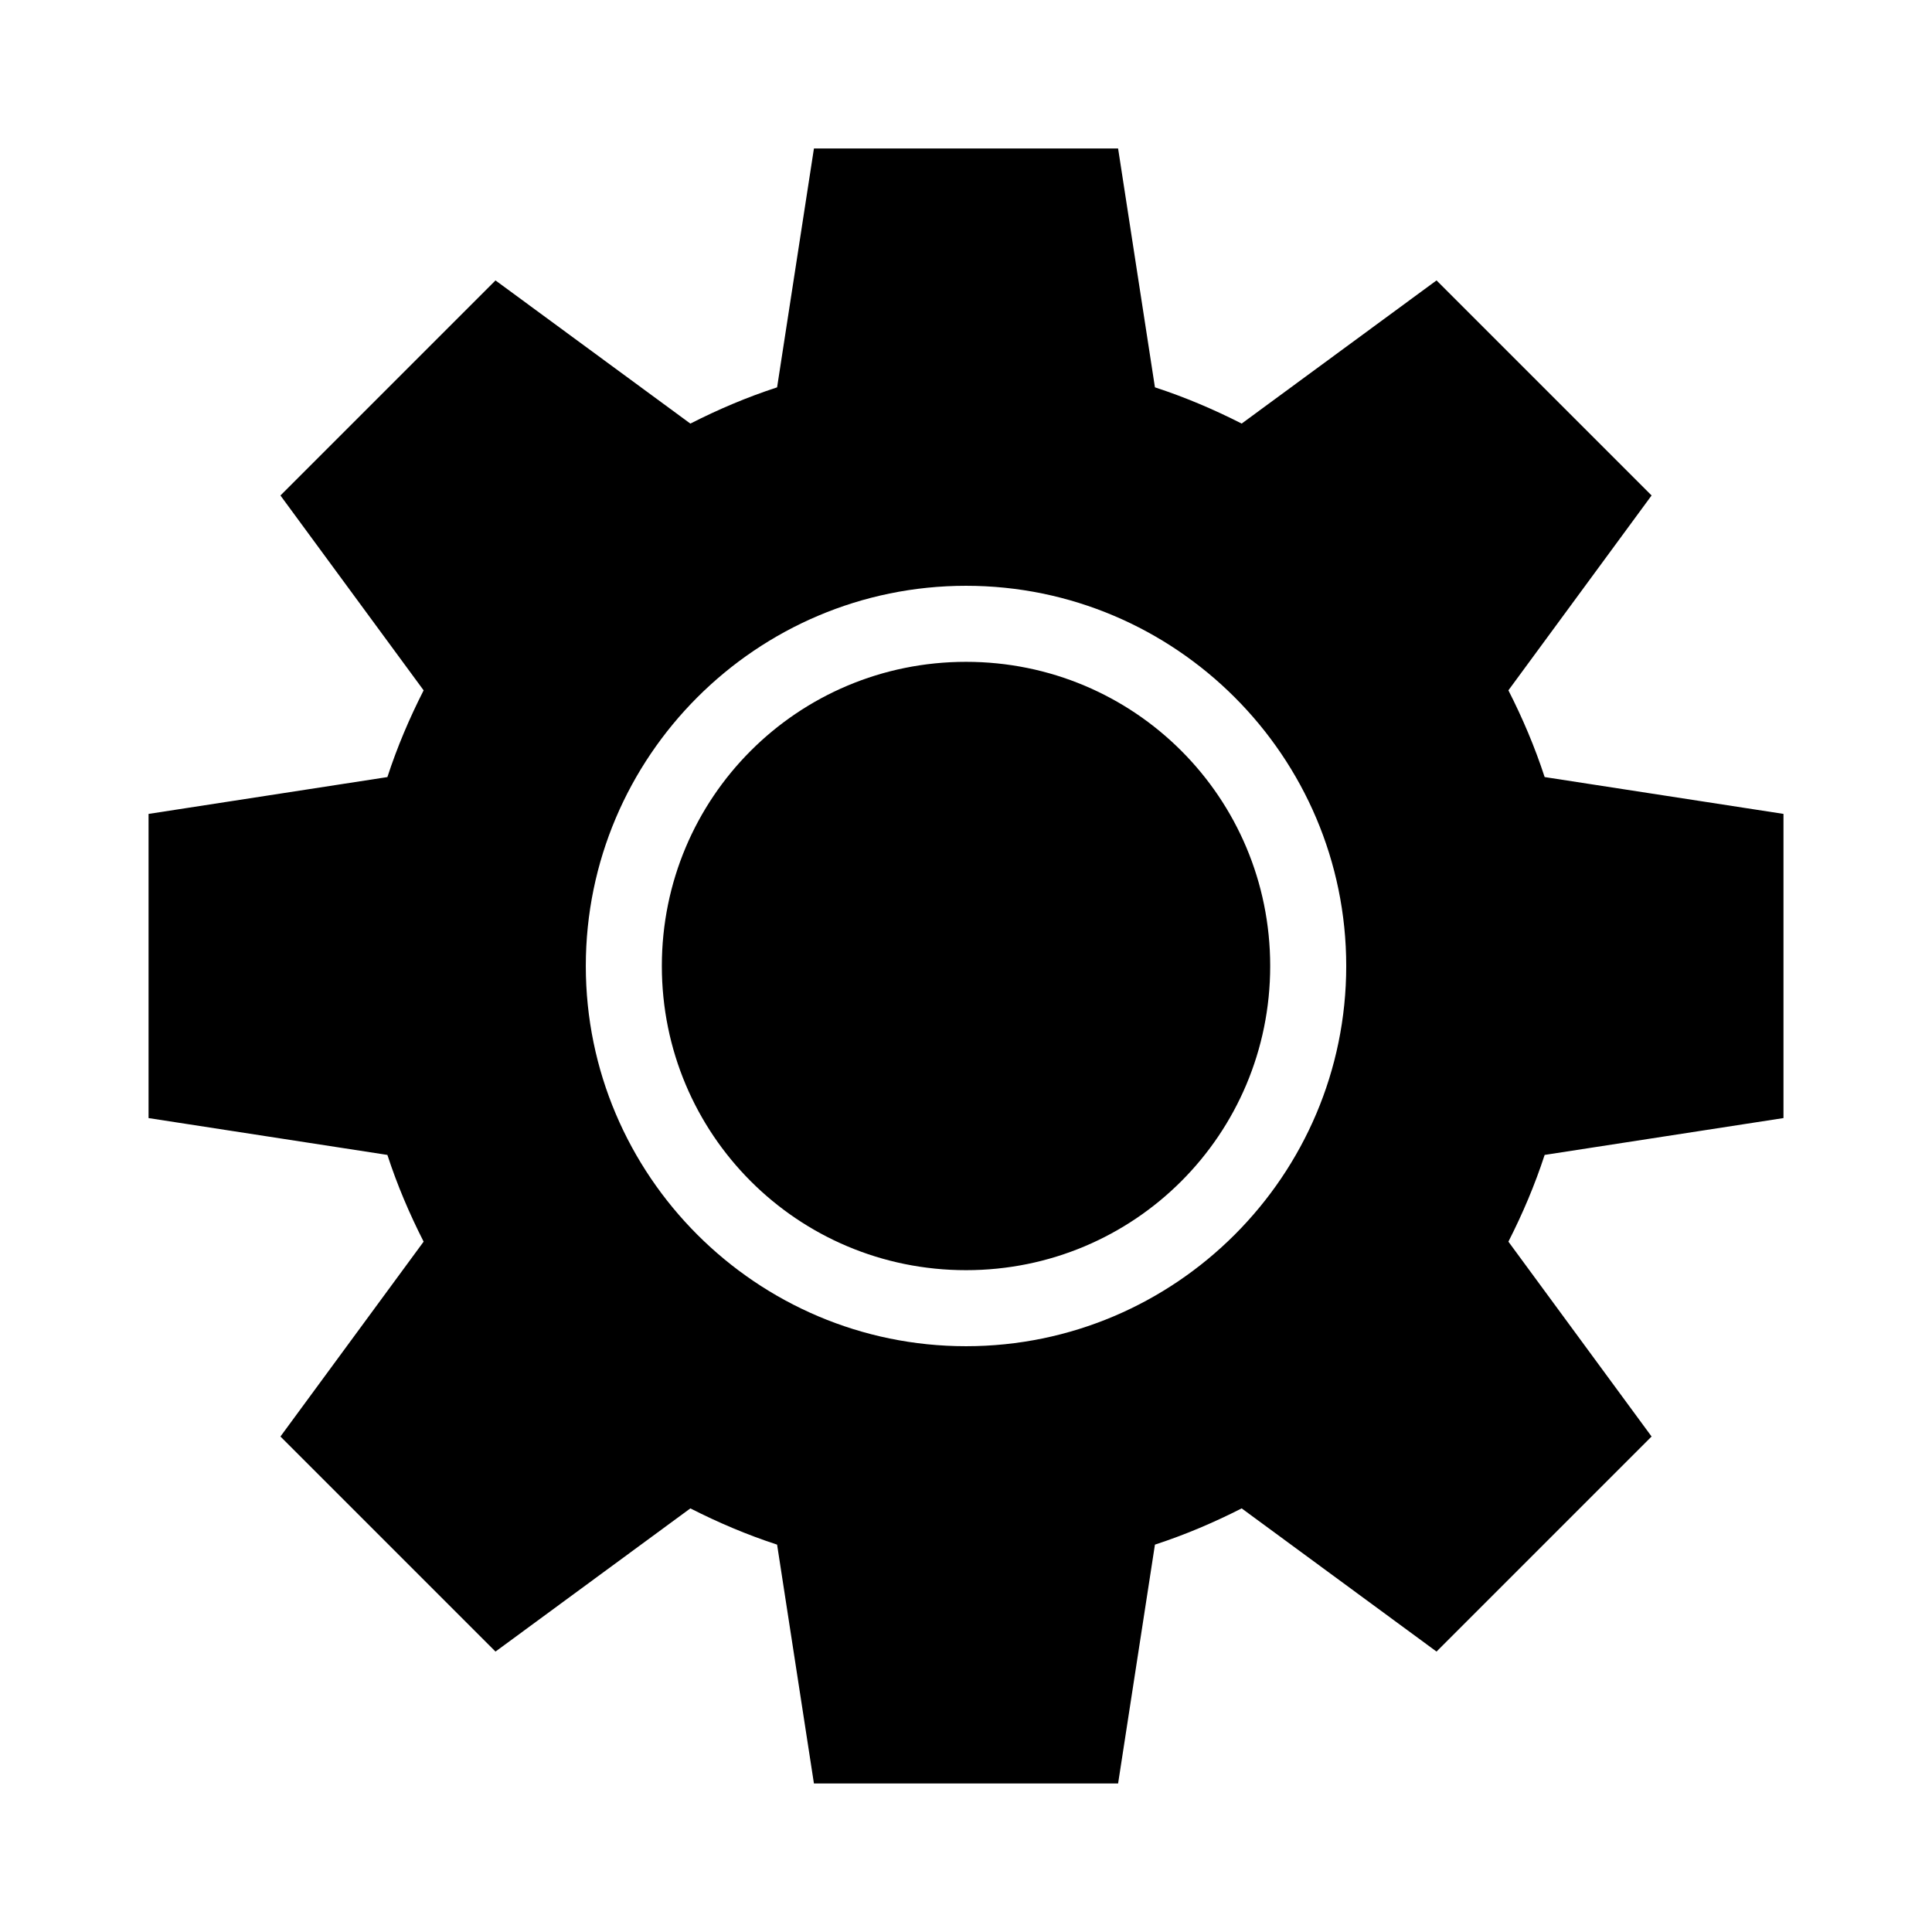
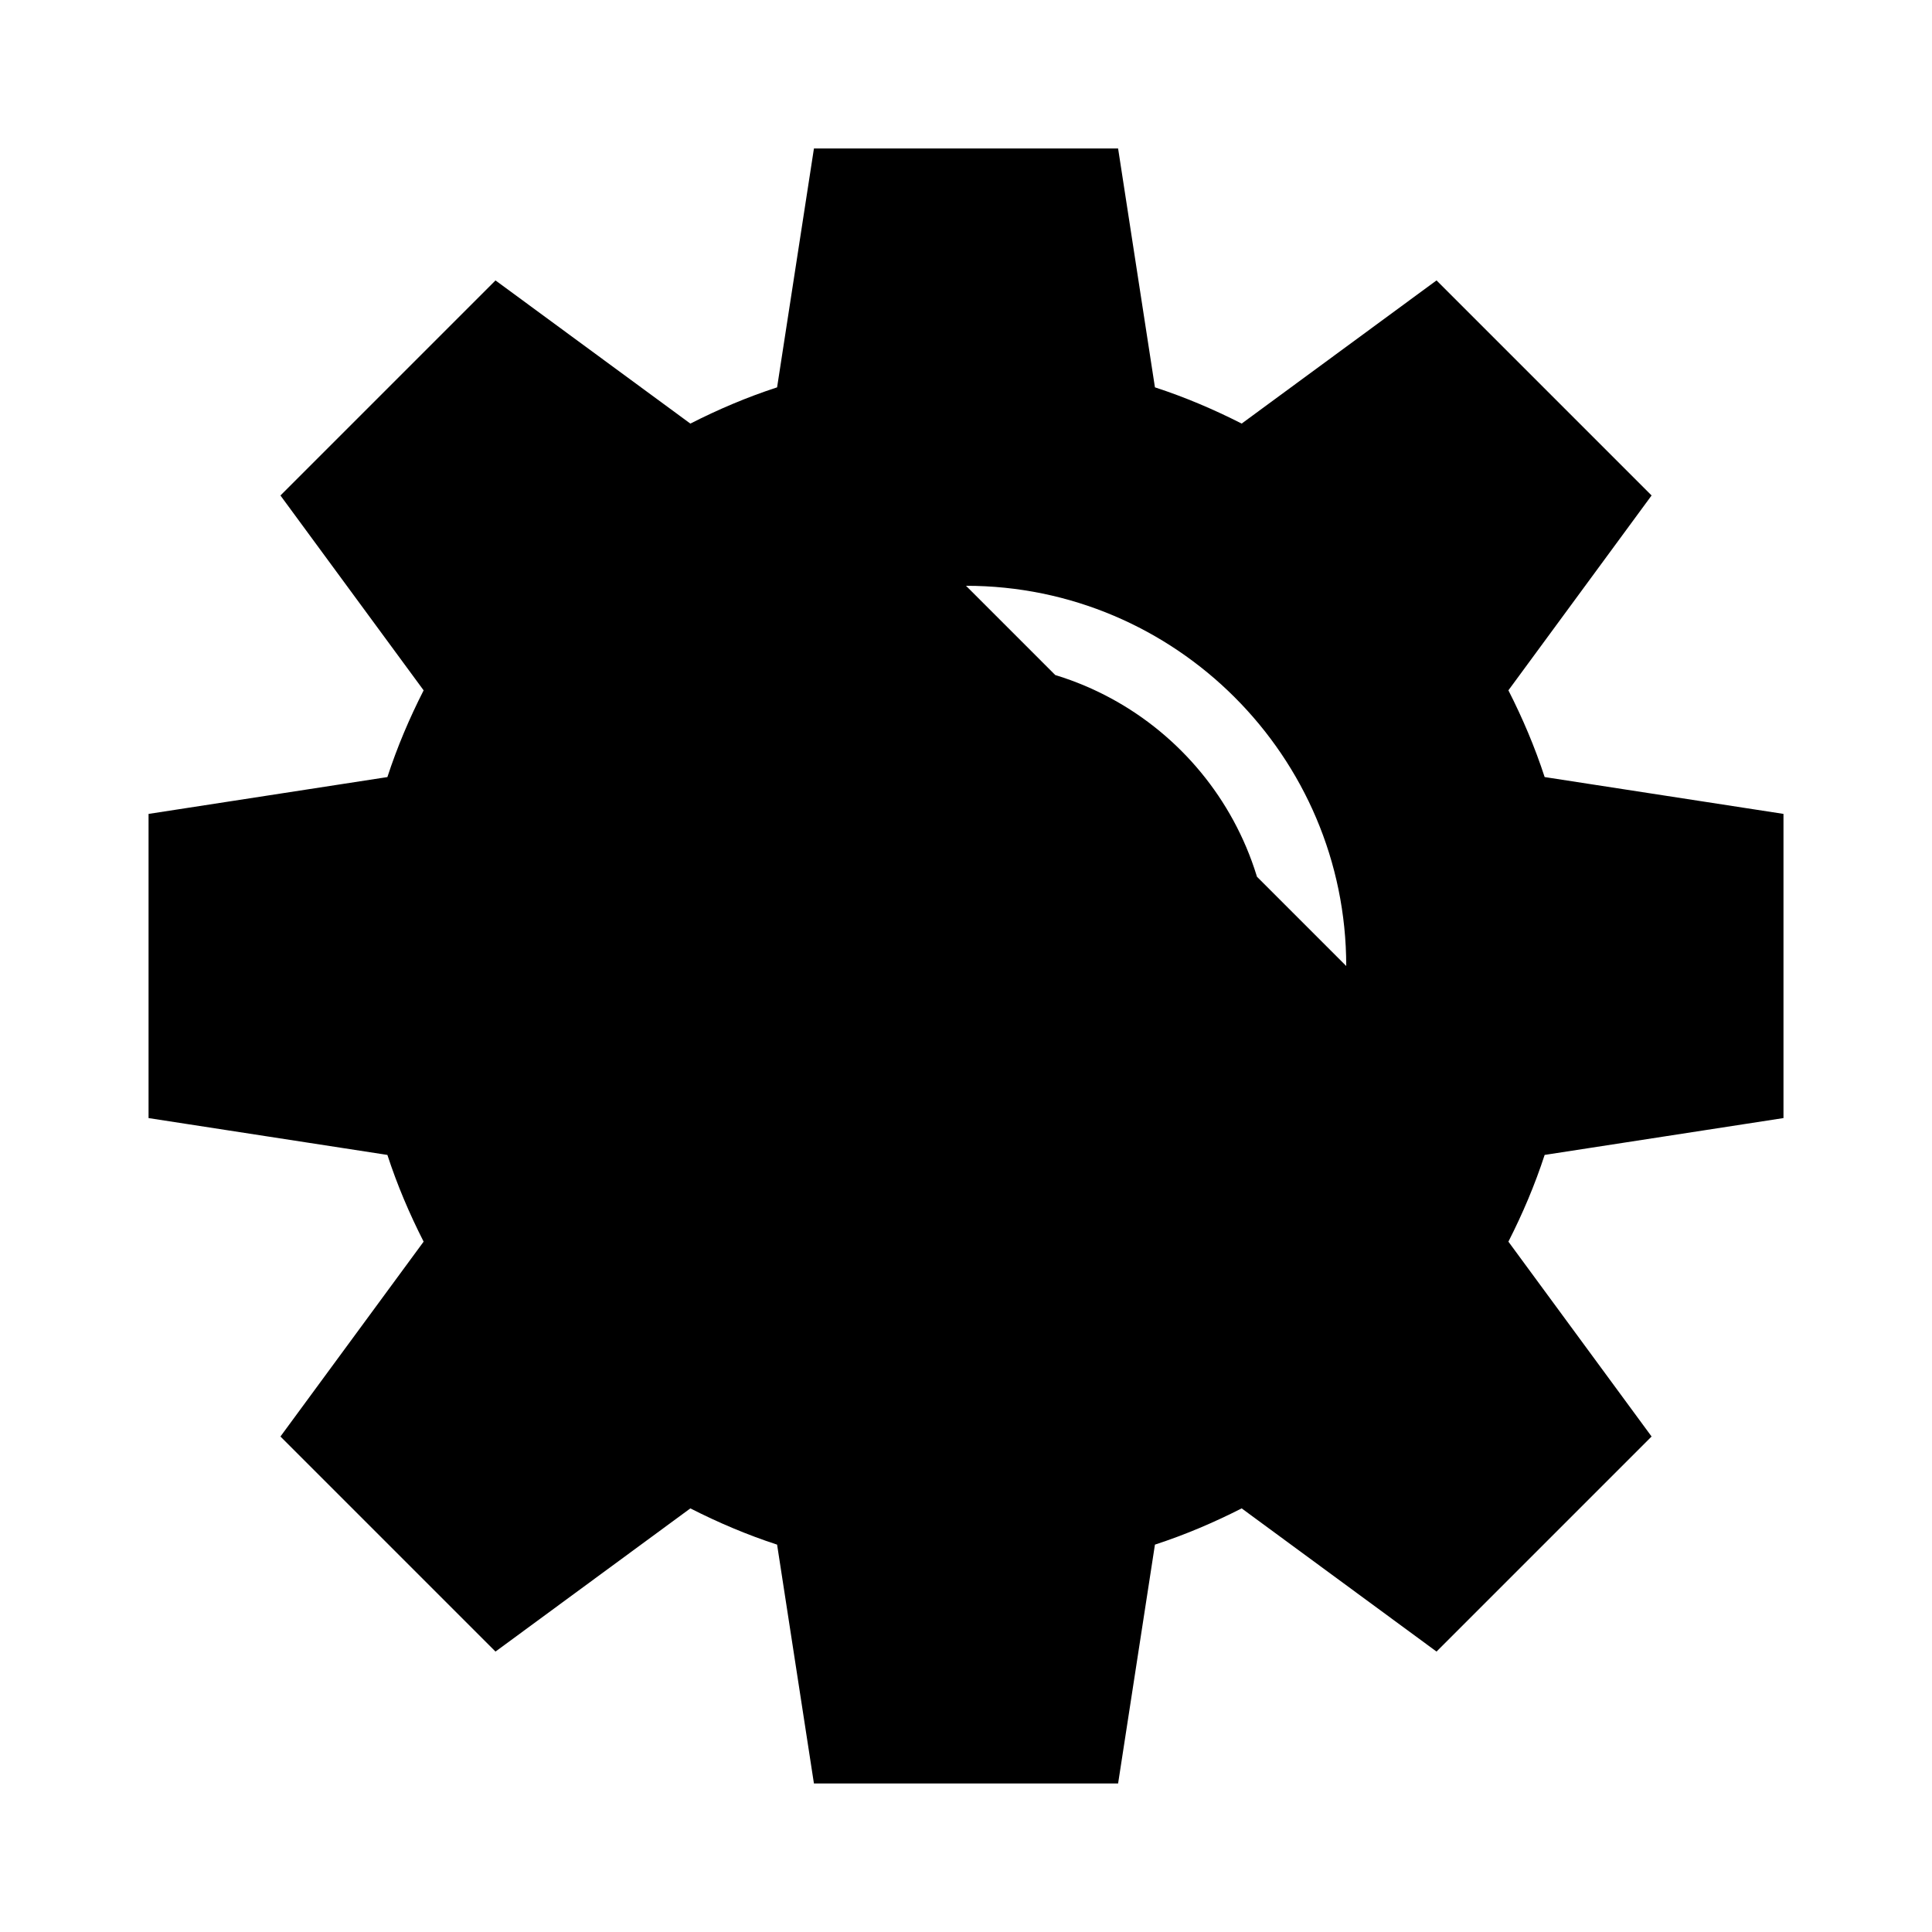
<svg xmlns="http://www.w3.org/2000/svg" fill="#000000" width="800px" height="800px" version="1.1" viewBox="144 144 512 512">
-   <path d="m359.7 183.36-9.762 63.293c-7.973 2.598-15.617 5.852-22.984 9.605l-51.641-37.941-56.992 56.992 37.945 51.641c-3.754 7.371-7.008 15.016-9.605 22.984l-63.293 9.762v80.609l63.293 9.762c2.598 7.973 5.852 15.613 9.605 22.984l-37.945 51.641 56.992 56.992 51.641-37.945c7.371 3.754 15.016 7.004 22.984 9.605l9.762 63.293h80.609l9.762-63.293c7.973-2.598 15.613-5.852 22.984-9.605l51.641 37.945 56.992-56.992-37.945-51.641c3.754-7.371 7.008-15.016 9.605-22.984l63.293-9.766v-80.609l-63.293-9.762c-2.598-7.973-5.852-15.617-9.605-22.984l37.945-51.641-56.992-56.992-51.641 37.941c-7.371-3.754-15.016-7.004-22.984-9.605l-9.762-63.293h-80.609zm40.305 115.88c55.531 0 100.76 45.23 100.76 100.76s-45.23 100.76-100.76 100.76-100.76-45.23-100.76-100.76 45.23-100.76 100.76-100.76zm0 20.152c-44.637 0-80.609 35.969-80.609 80.609 0 44.637 35.973 80.609 80.609 80.609 44.641 0 80.609-35.973 80.609-80.609 0-44.641-35.969-80.609-80.609-80.609z" />
+   <path d="m359.7 183.36-9.762 63.293c-7.973 2.598-15.617 5.852-22.984 9.605l-51.641-37.941-56.992 56.992 37.945 51.641c-3.754 7.371-7.008 15.016-9.605 22.984l-63.293 9.762v80.609l63.293 9.762c2.598 7.973 5.852 15.613 9.605 22.984l-37.945 51.641 56.992 56.992 51.641-37.945c7.371 3.754 15.016 7.004 22.984 9.605l9.762 63.293h80.609l9.762-63.293c7.973-2.598 15.613-5.852 22.984-9.605l51.641 37.945 56.992-56.992-37.945-51.641c3.754-7.371 7.008-15.016 9.605-22.984l63.293-9.766v-80.609l-63.293-9.762c-2.598-7.973-5.852-15.617-9.605-22.984l37.945-51.641-56.992-56.992-51.641 37.941c-7.371-3.754-15.016-7.004-22.984-9.605l-9.762-63.293h-80.609zm40.305 115.88c55.531 0 100.76 45.23 100.76 100.76zm0 20.152c-44.637 0-80.609 35.969-80.609 80.609 0 44.637 35.973 80.609 80.609 80.609 44.641 0 80.609-35.973 80.609-80.609 0-44.641-35.969-80.609-80.609-80.609z" />
</svg>